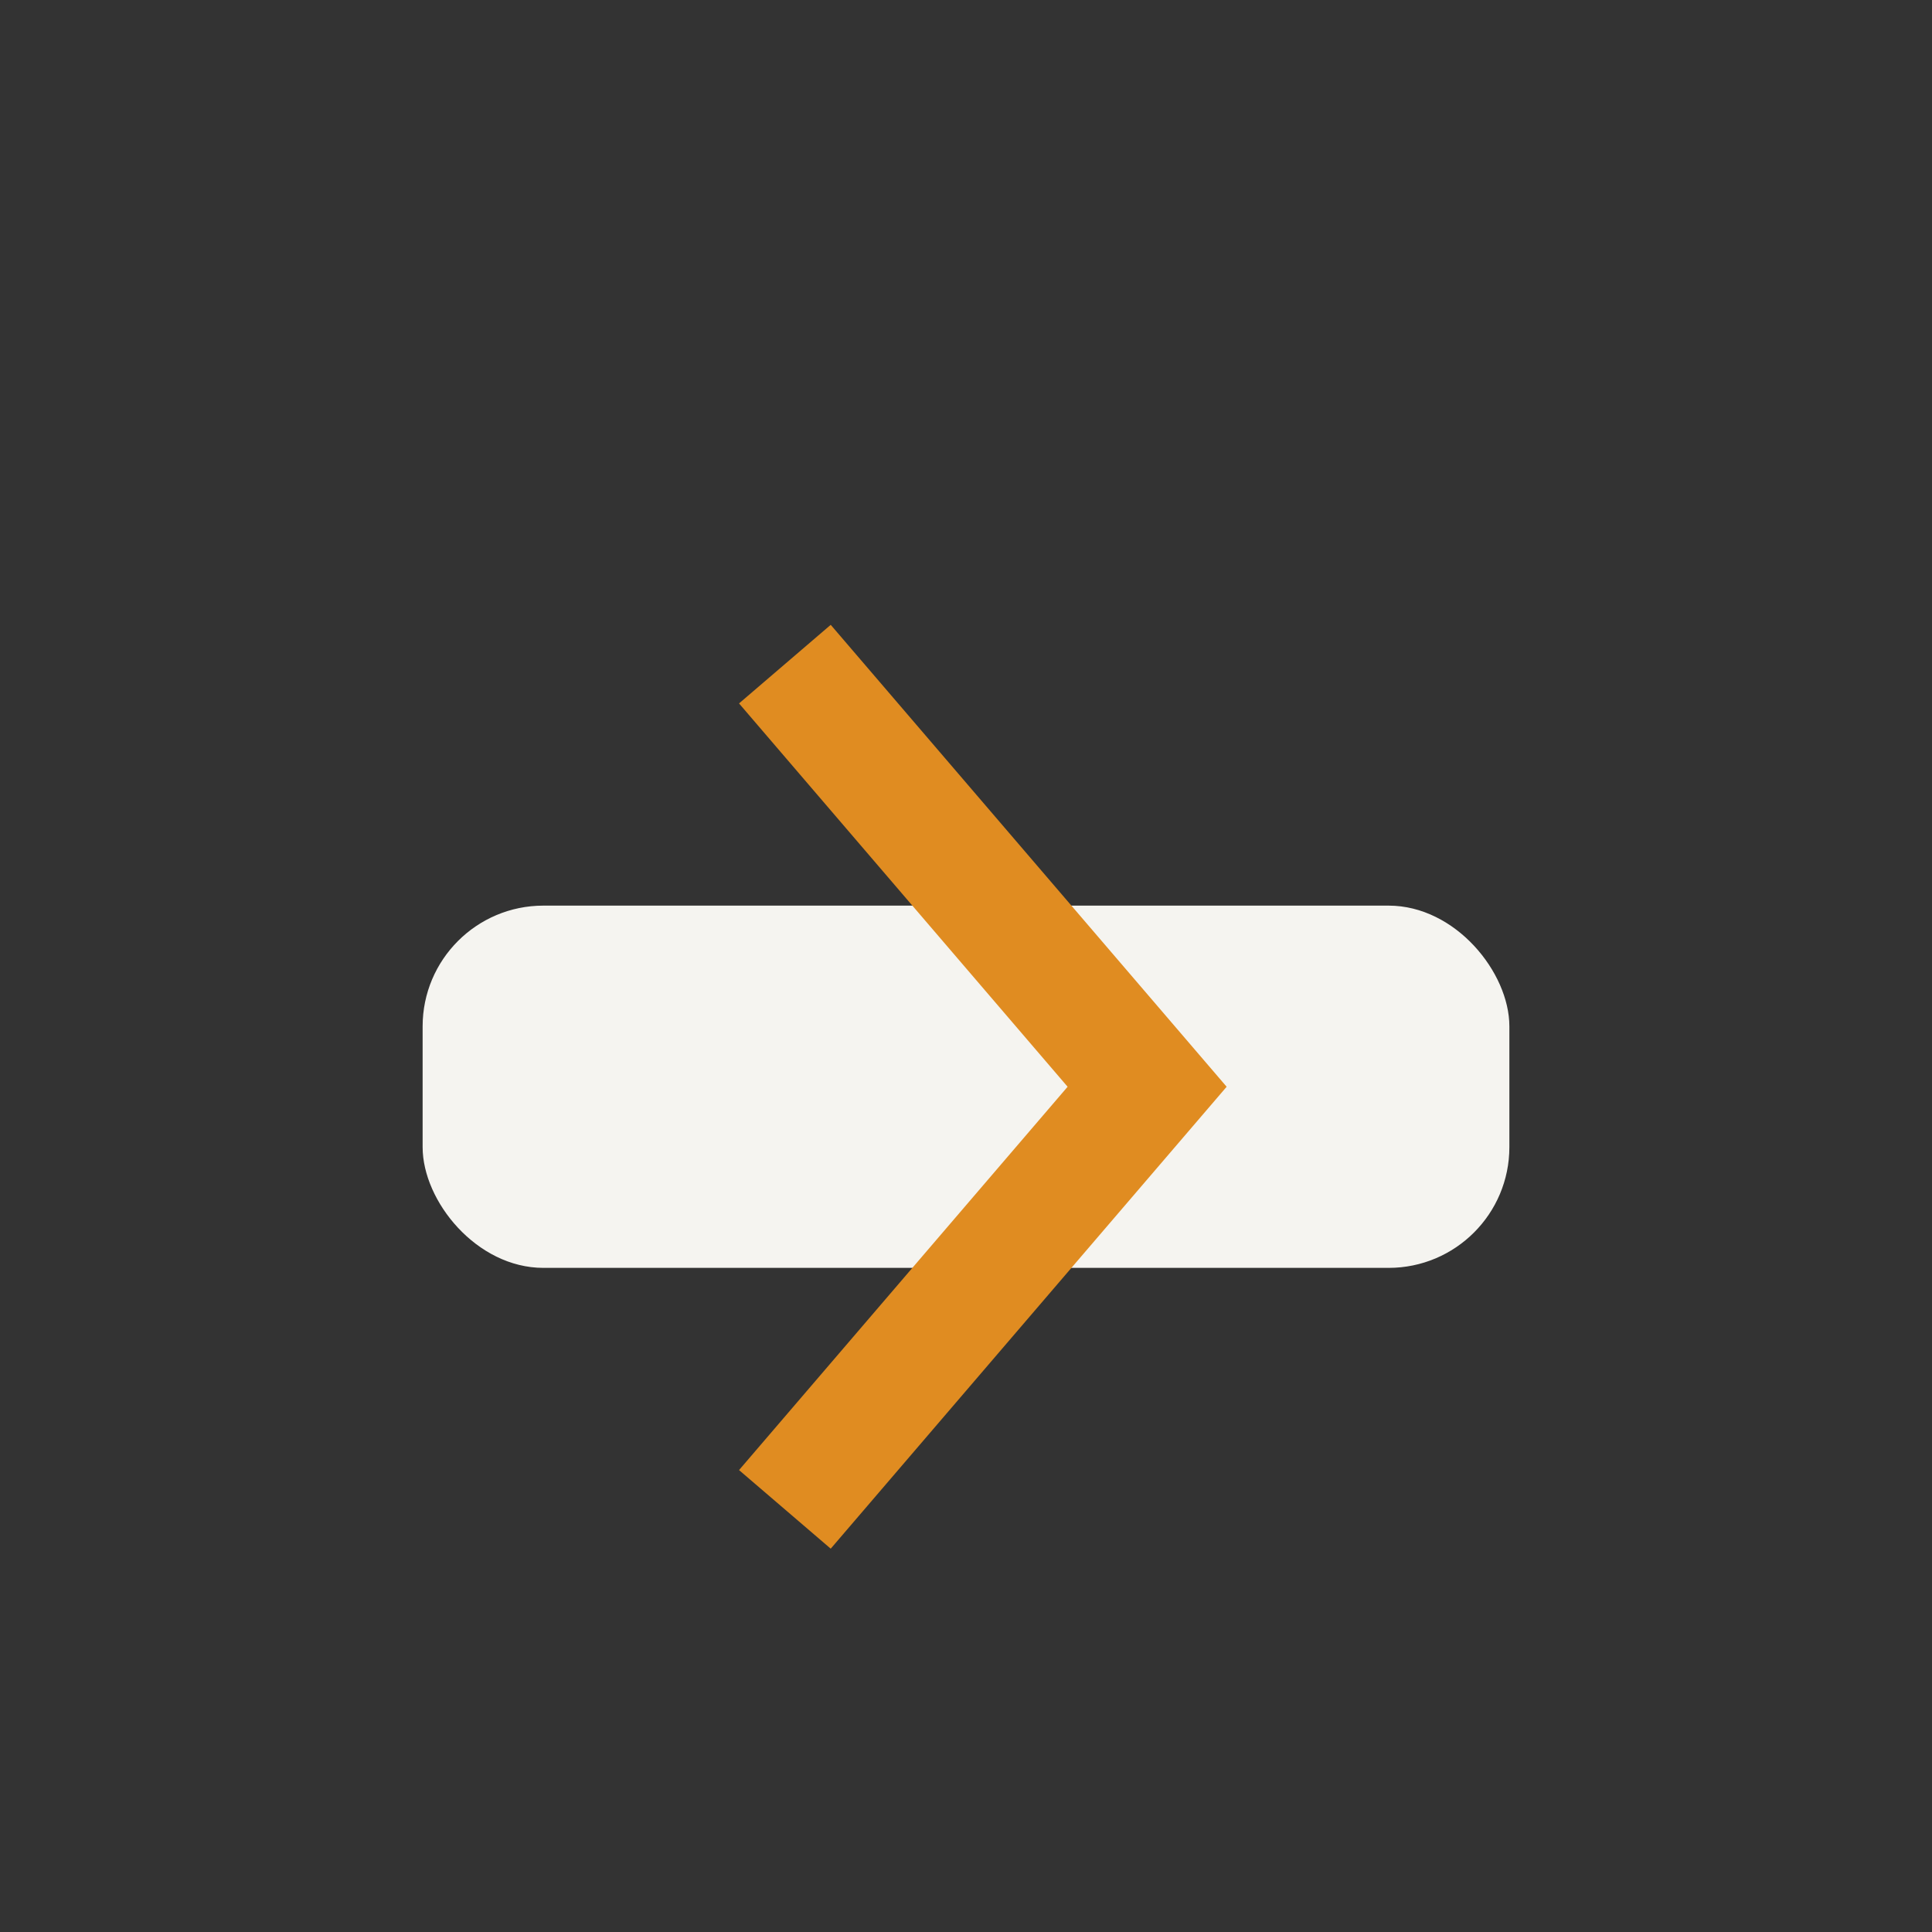
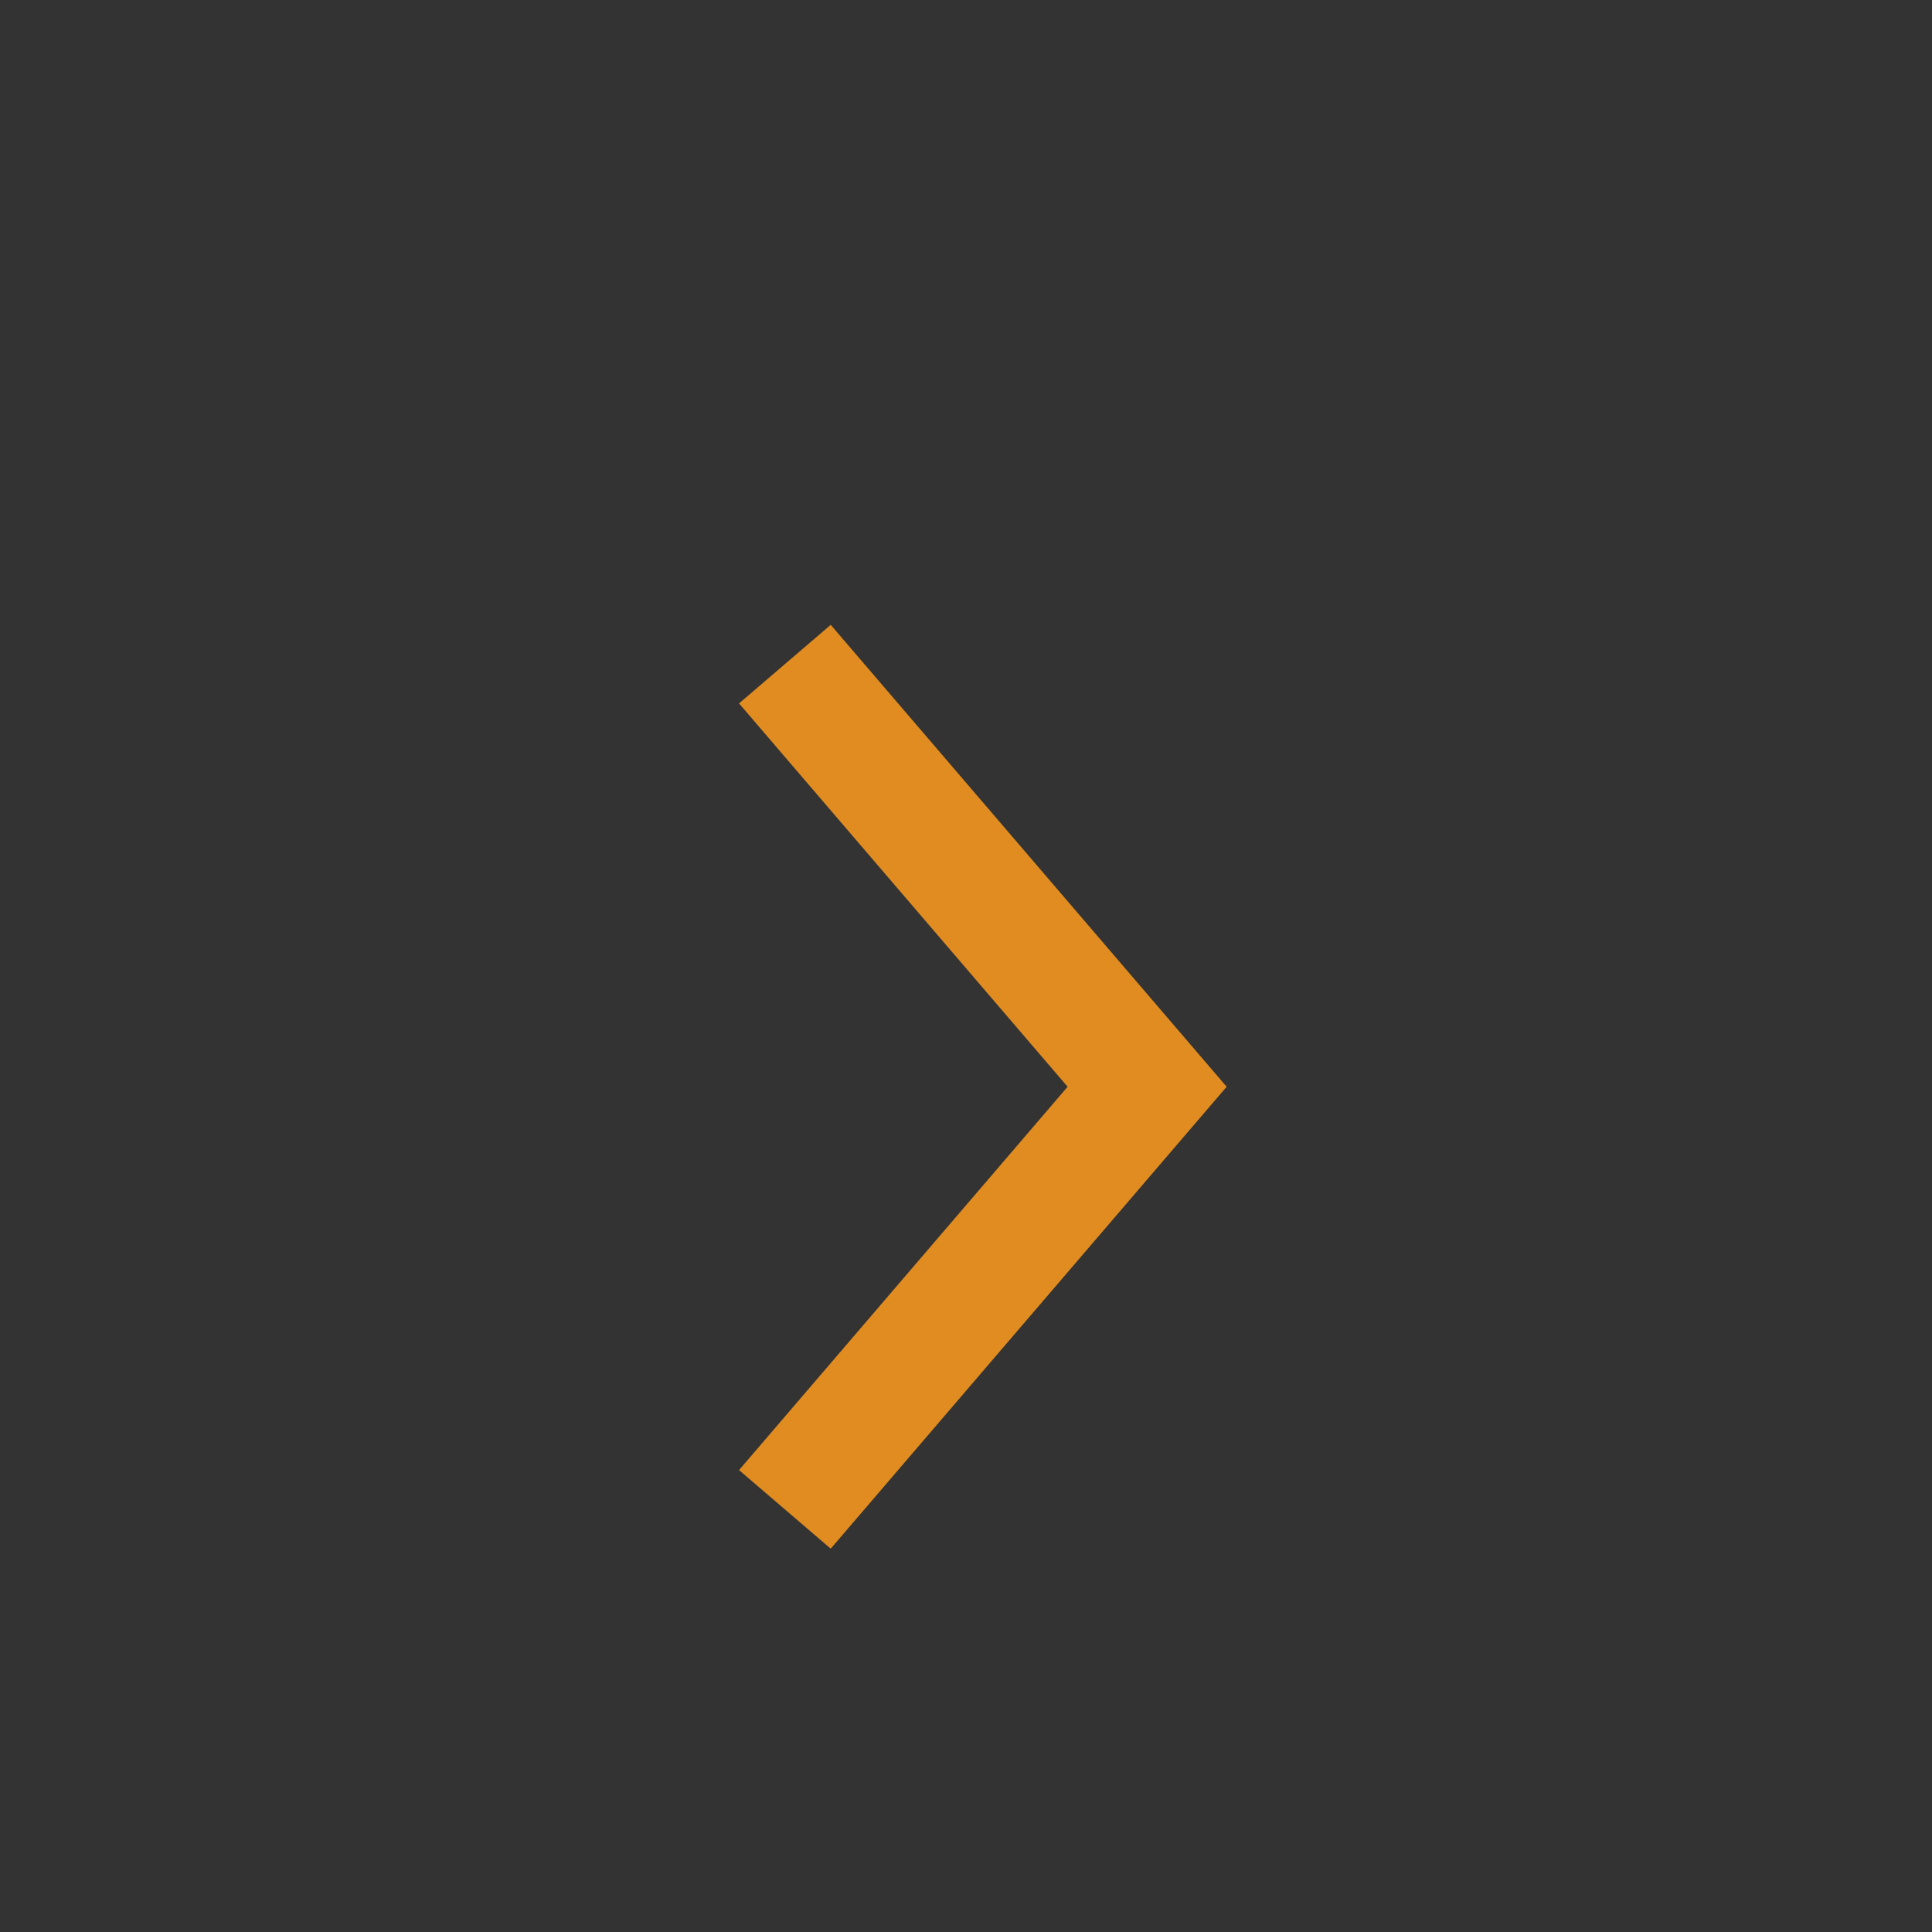
<svg xmlns="http://www.w3.org/2000/svg" width="32" height="32" viewBox="0 0 32 32">
  <rect x="0" y="0" width="32" height="32" fill="#333333" stroke="none" />
-   <rect x="7" y="15" width="18" height="6" rx="2" fill="#F5F4F0" />
  <path d="M13 11l6 7-6 7" stroke="#E08C21" stroke-width="2" fill="none" />
</svg>